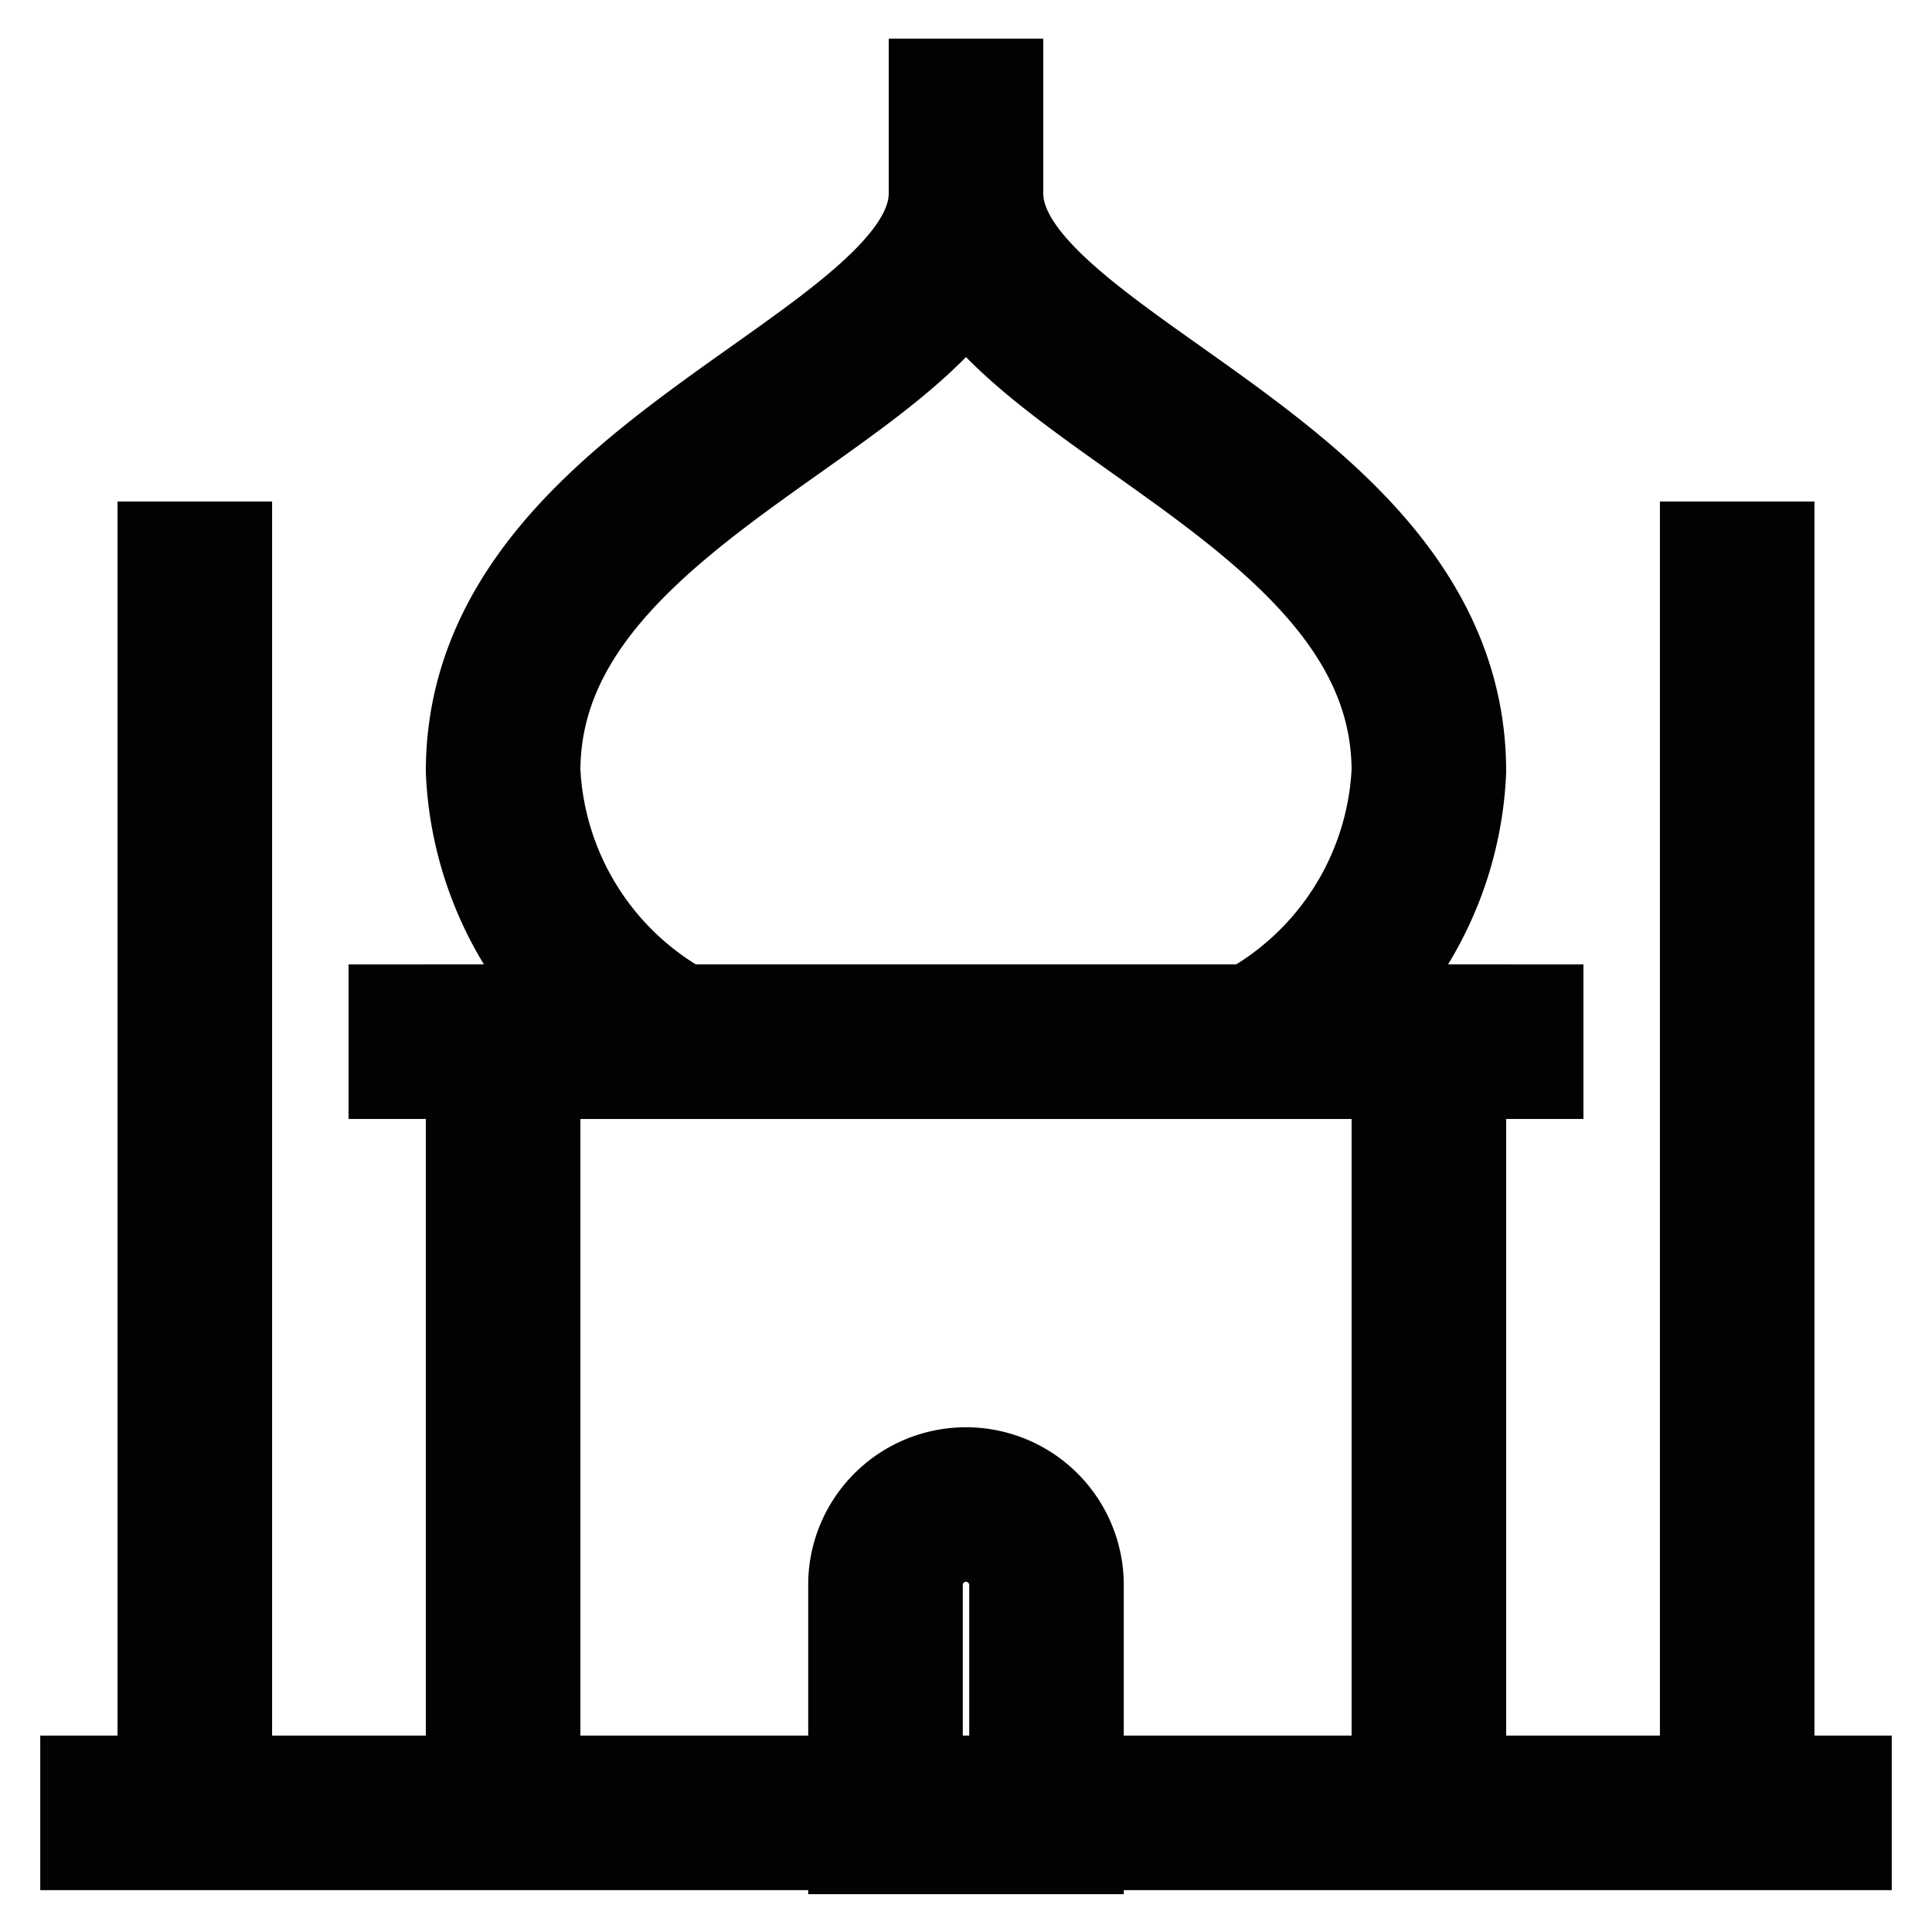
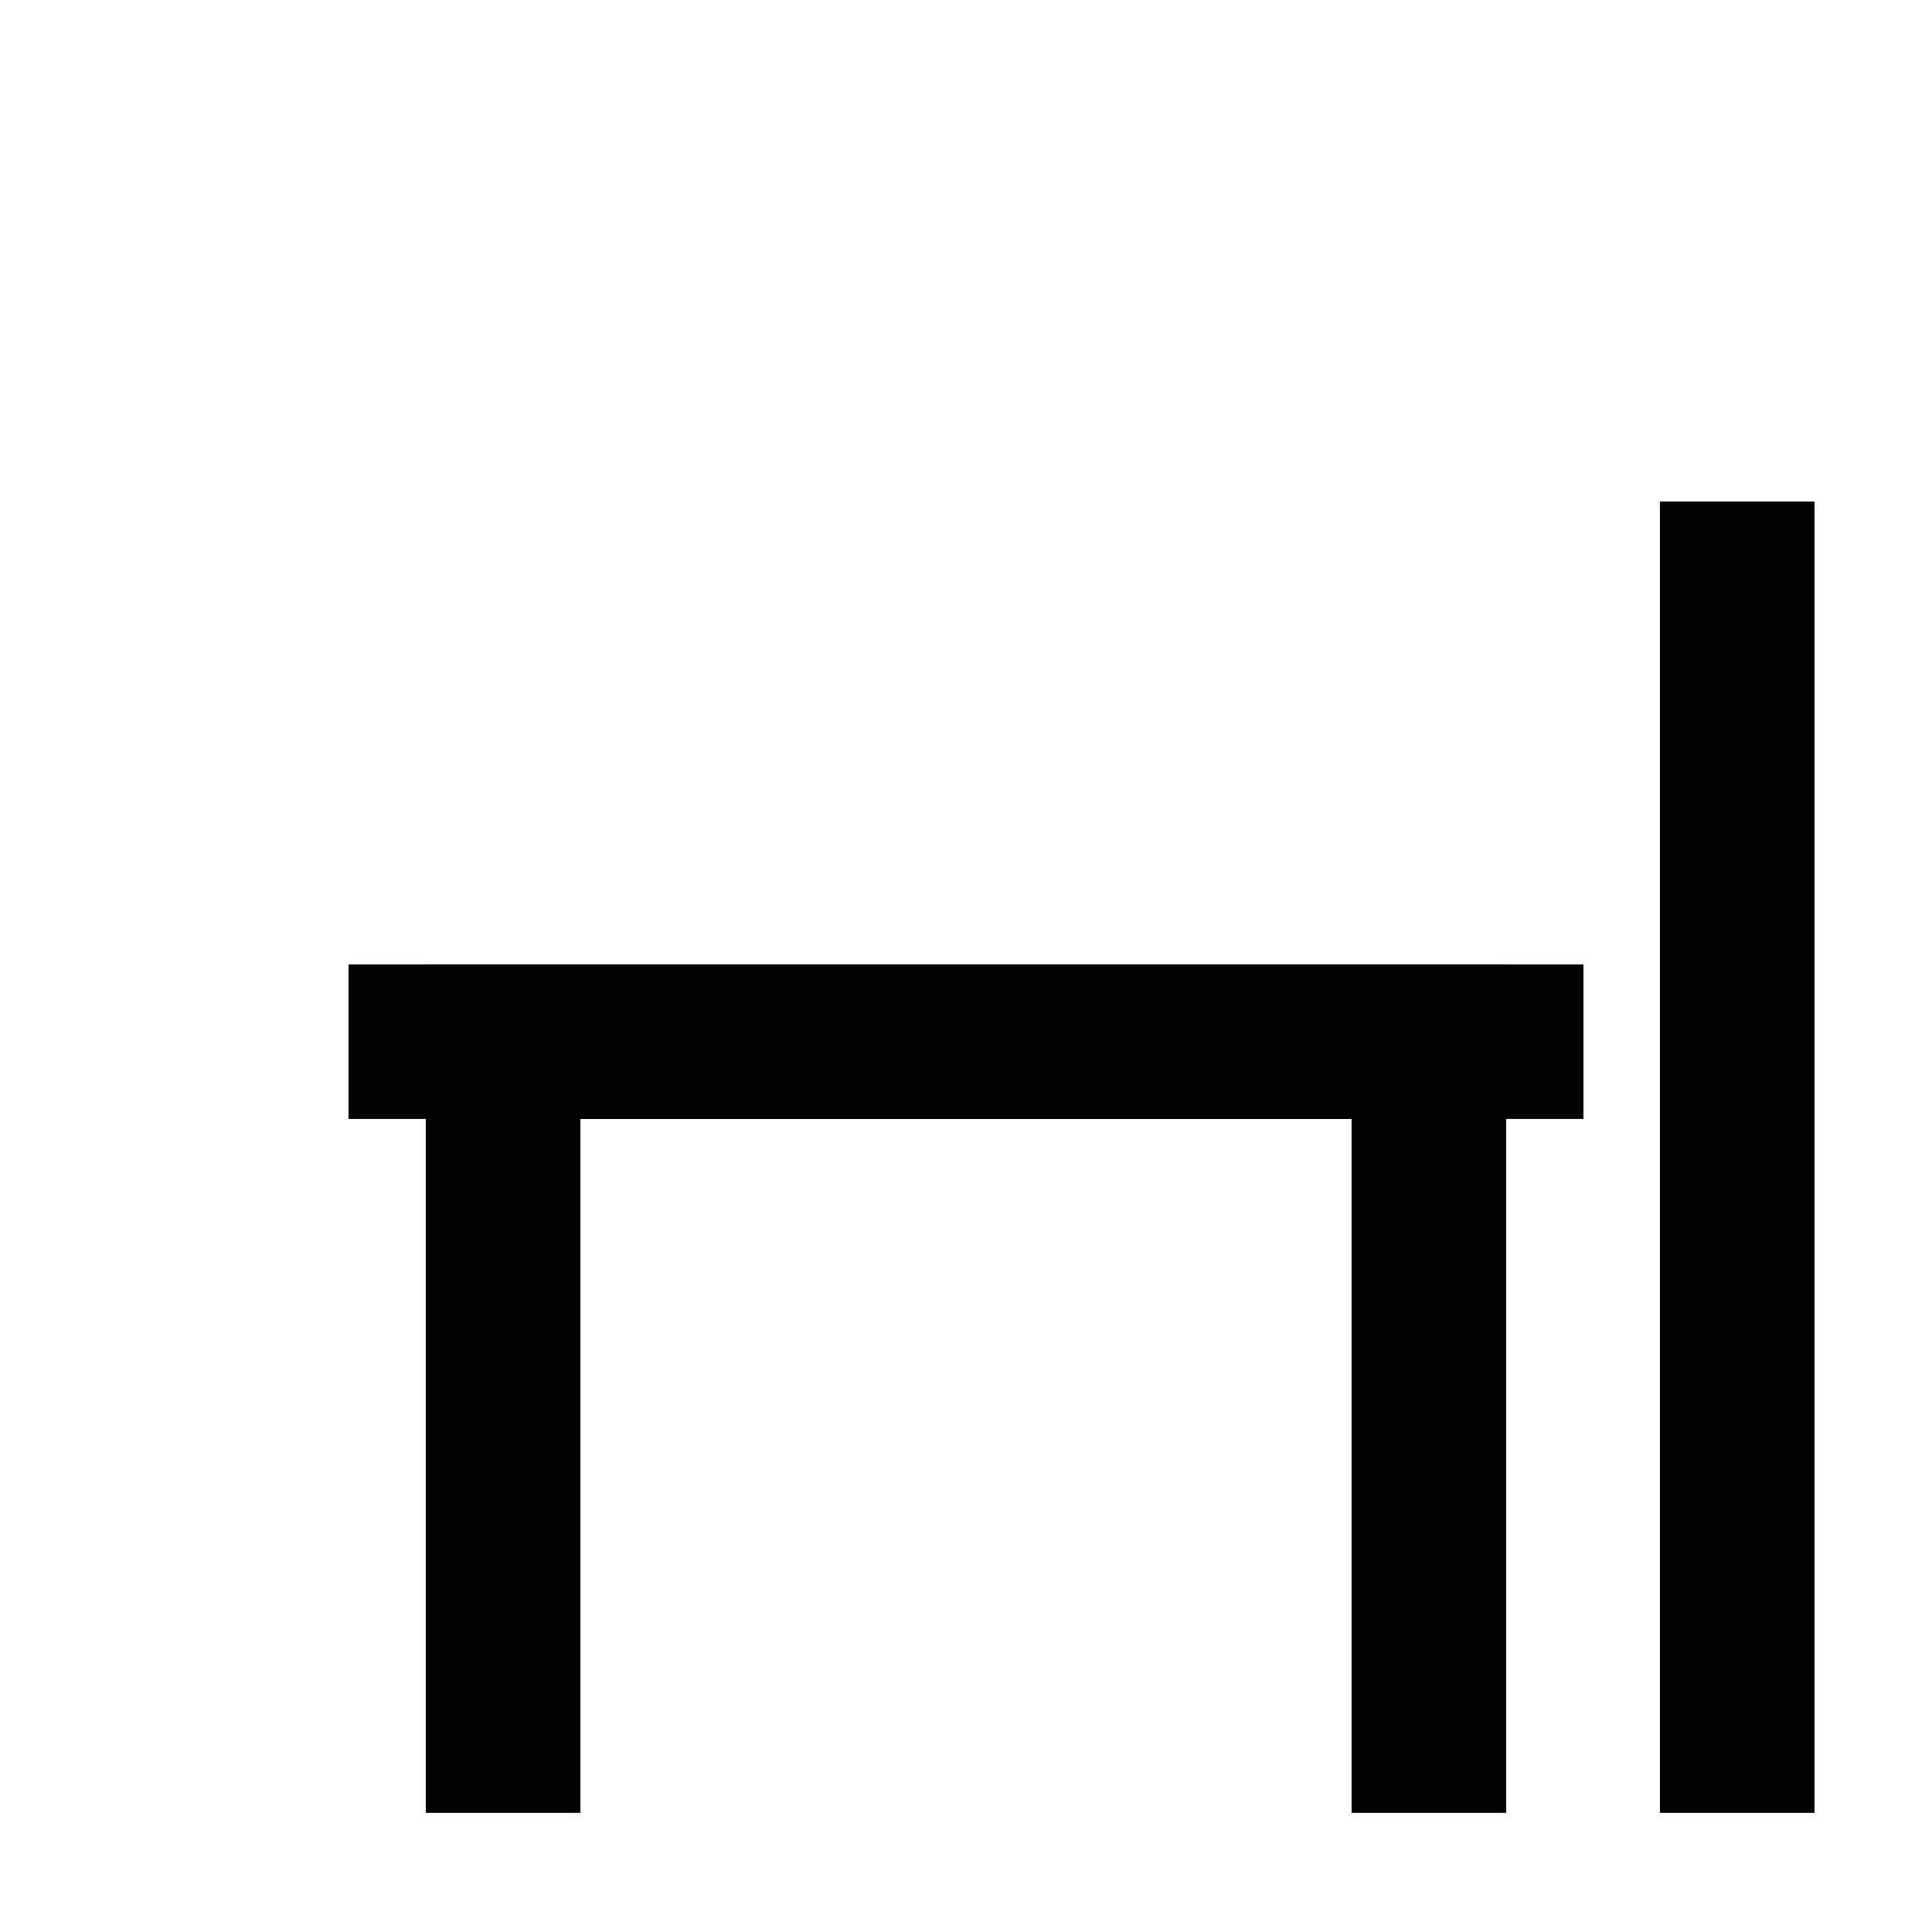
<svg xmlns="http://www.w3.org/2000/svg" width="800px" height="800px" viewBox="0 0 24 24" id="Layer_1" data-name="Layer 1">
  <defs>
    <style>.cls-1{fill:none;stroke:#020202;stroke-miterlimit:10;stroke-width:1.92px;}</style>
  </defs>
-   <path class="cls-1" d="M15.61,12.94a4,4,0,0,0,2.14-3.36C17.75,5.85,12,4.7,12,2.4c0,2.3-5.75,3.45-5.75,7.18a4,4,0,0,0,2.14,3.36" />
  <polyline class="cls-1" points="6.25 22.52 6.25 12.94 17.75 12.94 17.75 22.52" />
  <line class="cls-1" x1="4.33" y1="12.94" x2="19.67" y2="12.94" />
  <line class="cls-1" x1="21.58" y1="6.23" x2="21.58" y2="22.52" />
-   <line class="cls-1" x1="2.42" y1="6.23" x2="2.42" y2="22.52" />
-   <line class="cls-1" x1="0.5" y1="22.52" x2="23.5" y2="22.52" />
-   <path class="cls-1" d="M12,18.69h0a1,1,0,0,1,1,1v2.88a0,0,0,0,1,0,0H11a0,0,0,0,1,0,0V19.65A1,1,0,0,1,12,18.69Z" />
-   <line class="cls-1" x1="12" y1="0.48" x2="12" y2="2.4" />
</svg>